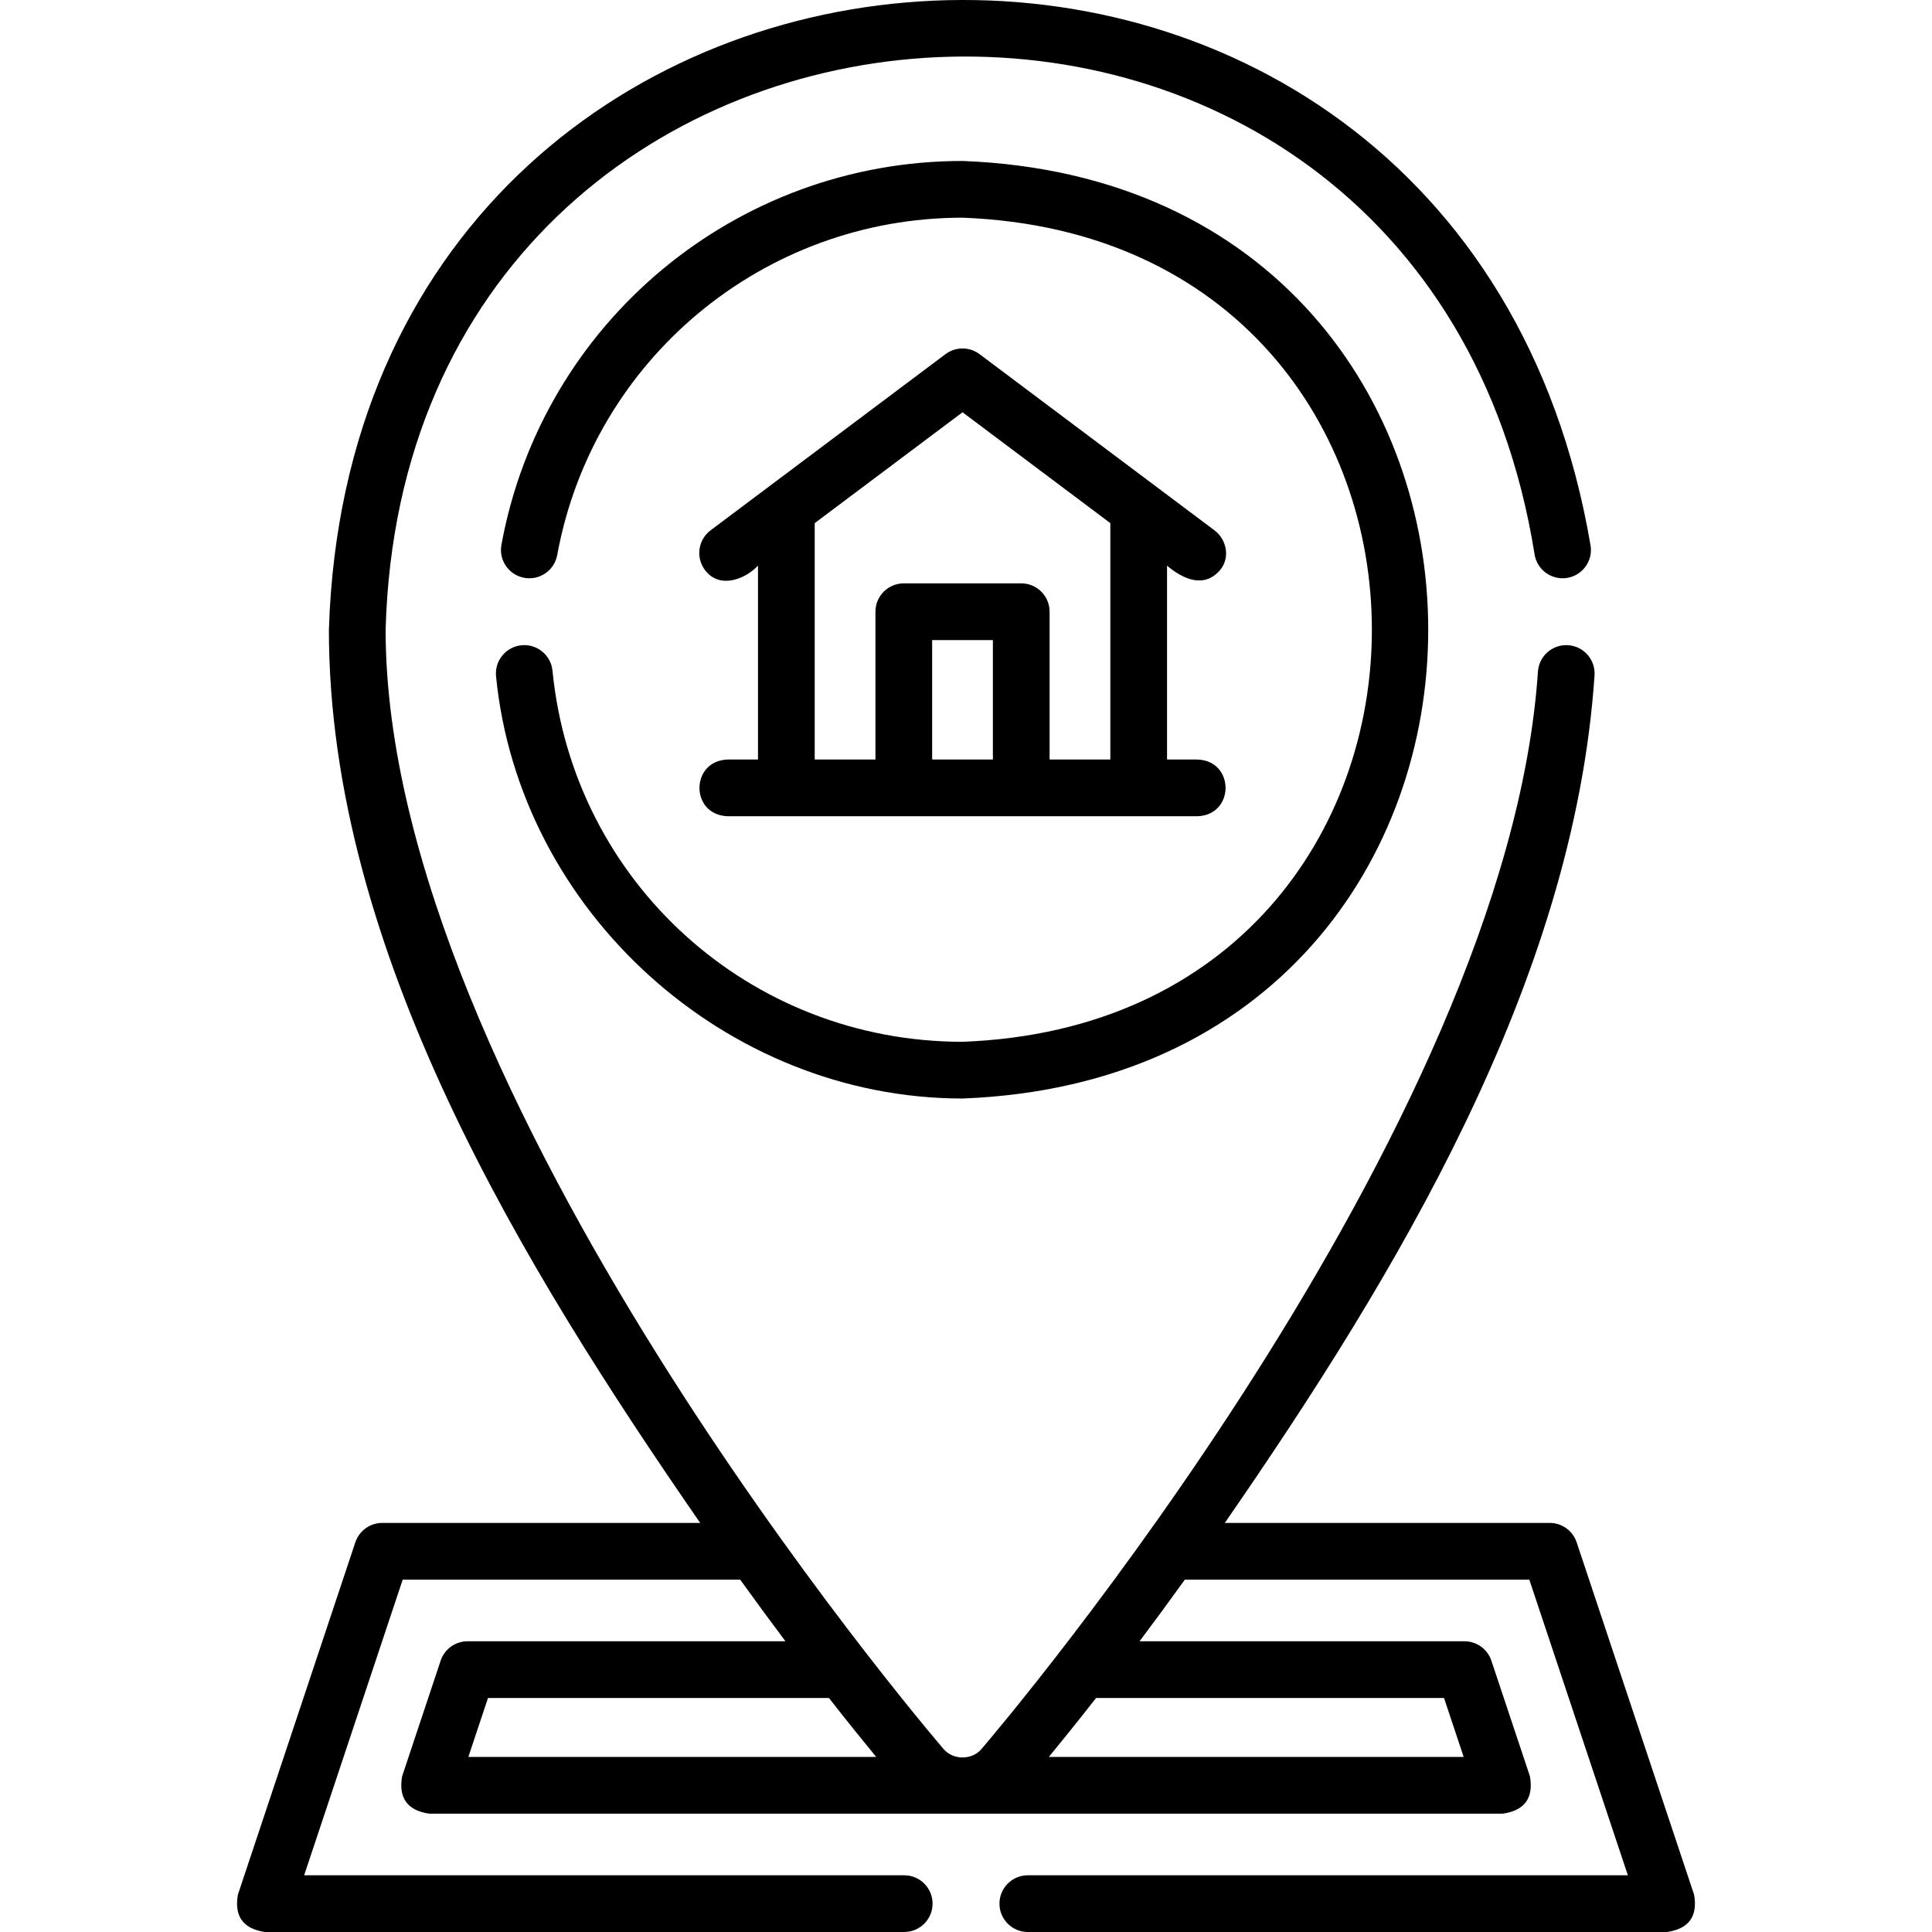
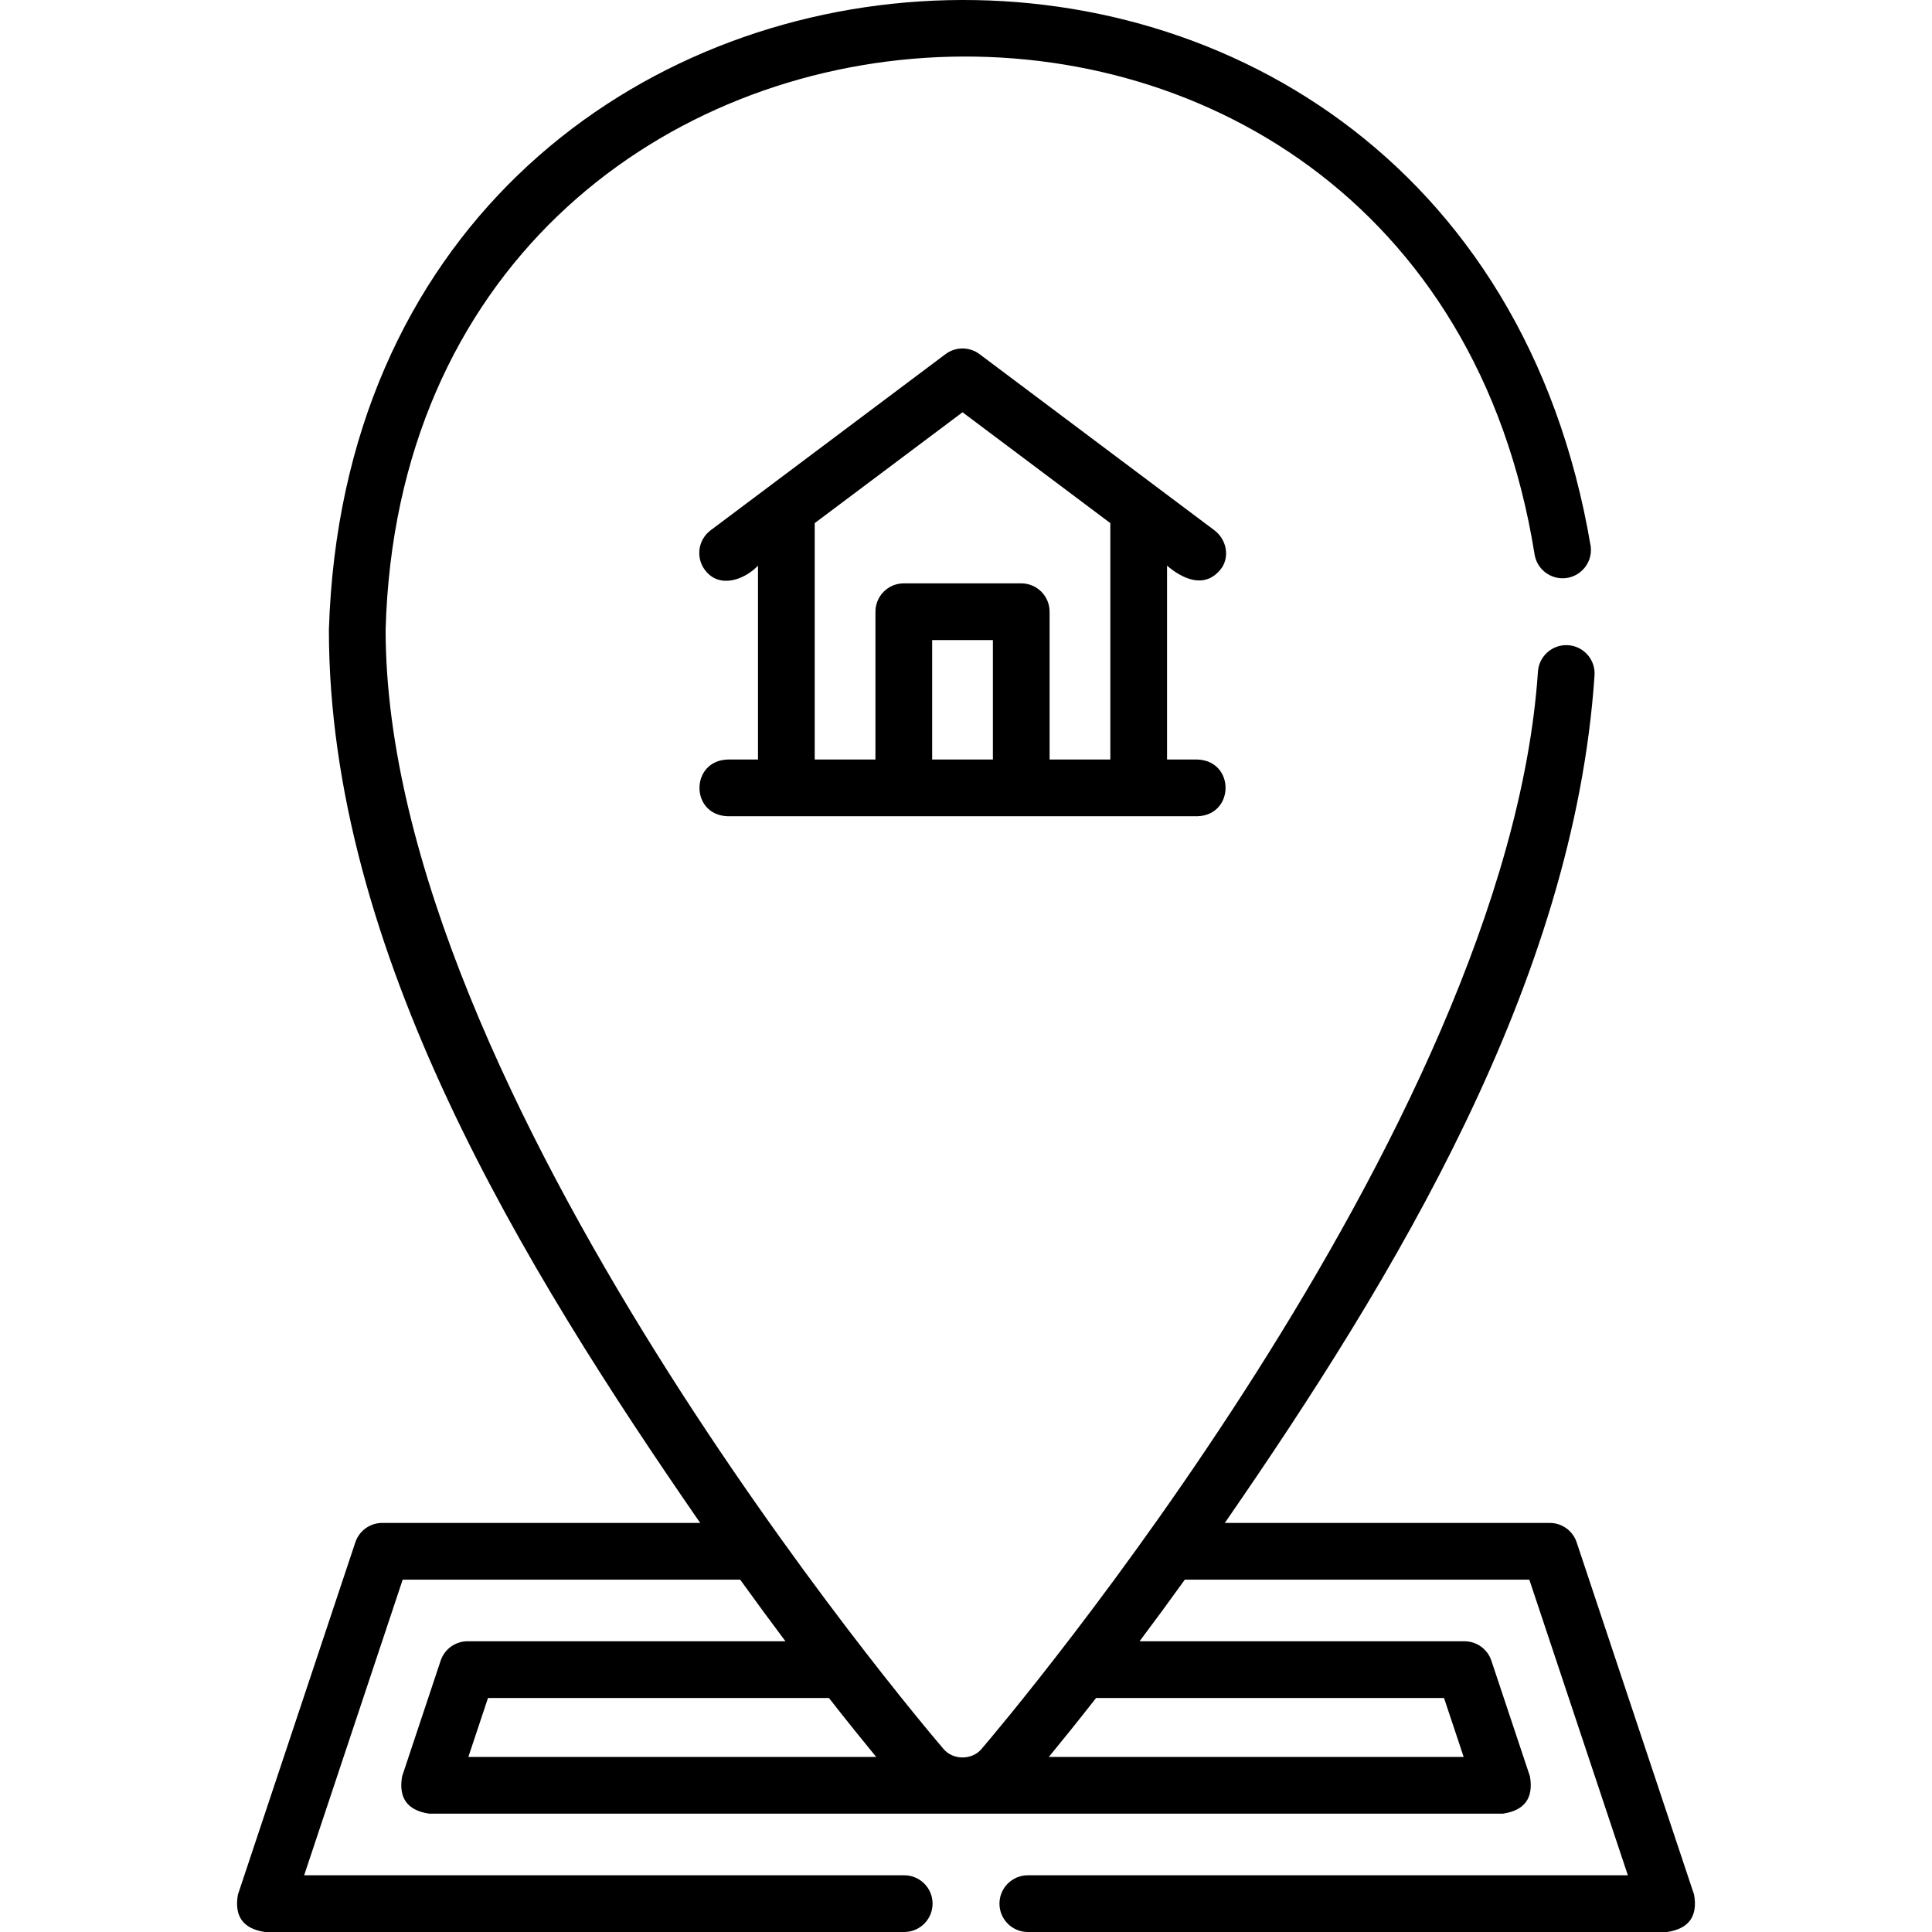
<svg xmlns="http://www.w3.org/2000/svg" id="Capa_1" enable-background="new 0 0 510.972 510.972" height="512" viewBox="0 0 510.972 510.972" width="512">
  <g>
    <path d="m448.051 501.1-31.061-93.19c-1.021-3.062-3.887-5.128-7.115-5.128h-85.938c45.061-65.218 92.316-142.994 97.782-224.156.278-4.133-2.847-7.708-6.979-7.987-4.116-.274-7.709 2.846-7.987 6.979-8.161 121.224-141.522 278.358-147.196 284.989-2.514 2.939-7.469 2.937-9.982-.002-6.026-7.041-147.588-173.846-147.588-296.053 5.256-189.592 273.752-207.02 303.844-20.13.541 4.106 4.31 6.992 8.415 6.457 4.106-.541 6.997-4.309 6.456-8.416-34.65-205.014-327.126-186.593-333.716 22.091 0 85.059 51.564 168.729 98.198 236.228h-84.089c-3.229 0-6.095 2.066-7.115 5.128l-31.06 93.19c-.997 5.719 1.375 9.009 7.115 9.872h169.11c4.143 0 7.5-3.358 7.5-7.5s-3.357-7.5-7.5-7.5h-158.704l26.061-78.19h89.257c4.179 5.812 8.193 11.259 11.978 16.3h-84.08c-3.229 0-6.095 2.066-7.115 5.129l-10.19 30.59c-.997 5.718 1.375 9.009 7.115 9.871h284.05c5.741-.862 8.113-4.153 7.115-9.872l-10.199-30.59c-1.021-3.062-3.888-5.128-7.115-5.128h-85.93c3.784-5.04 7.798-10.488 11.977-16.3h91.106l26.062 78.19h-158.697c-4.143 0-7.5 3.358-7.5 7.5s3.357 7.5 7.5 7.5h169.101c5.74-.862 8.111-4.153 7.114-9.872zm-318.988-52.018h90.171c4.95 6.323 9.194 11.571 12.504 15.59h-107.87zm252.848 0 5.198 15.59h-109.719c3.303-4.013 7.547-9.262 12.5-15.59z" />
-     <path d="m146.12 177.386c-.406-4.122-4.078-7.134-8.2-6.728-4.122.407-7.134 4.078-6.728 8.2 6.134 62.195 60.794 111.674 123.374 111.674 164.251-6.234 164.204-241.752-.002-247.96-59.893 0-111.179 42.695-121.947 101.52-.745 4.074 1.953 7.982 6.027 8.728 4.08.747 7.981-1.953 8.729-6.027 9.462-51.698 54.543-89.22 107.192-89.22 144.378 5.479 144.337 212.504-.001 217.96-56.304-.001-102.926-42.195-108.444-98.147z" />
    <path d="m322.69 150.754c2.682-3.156 1.813-8.015-1.5-10.5l-62.124-46.593c-2.666-2-6.334-2-9 0l-62.125 46.593c-3.313 2.485-3.985 7.187-1.5 10.5 3.854 5.139 10.614 2.46 14.031-1.148v51.273h-8.031c-9.892.326-9.959 14.648 0 15h124.249c9.892-.327 9.958-14.648 0-15h-8.031v-51.273c3.953 3.366 9.703 6.241 14.031 1.148zm-107.218-12.398 39.094-29.32 39.093 29.32v62.523h-16.062v-39.093c0-4.142-3.357-7.5-7.5-7.5h-31.062c-4.143 0-7.5 3.358-7.5 7.5v39.093h-16.062v-62.523zm31.063 62.523v-31.593h16.062v31.593z" />
  </g>
</svg>